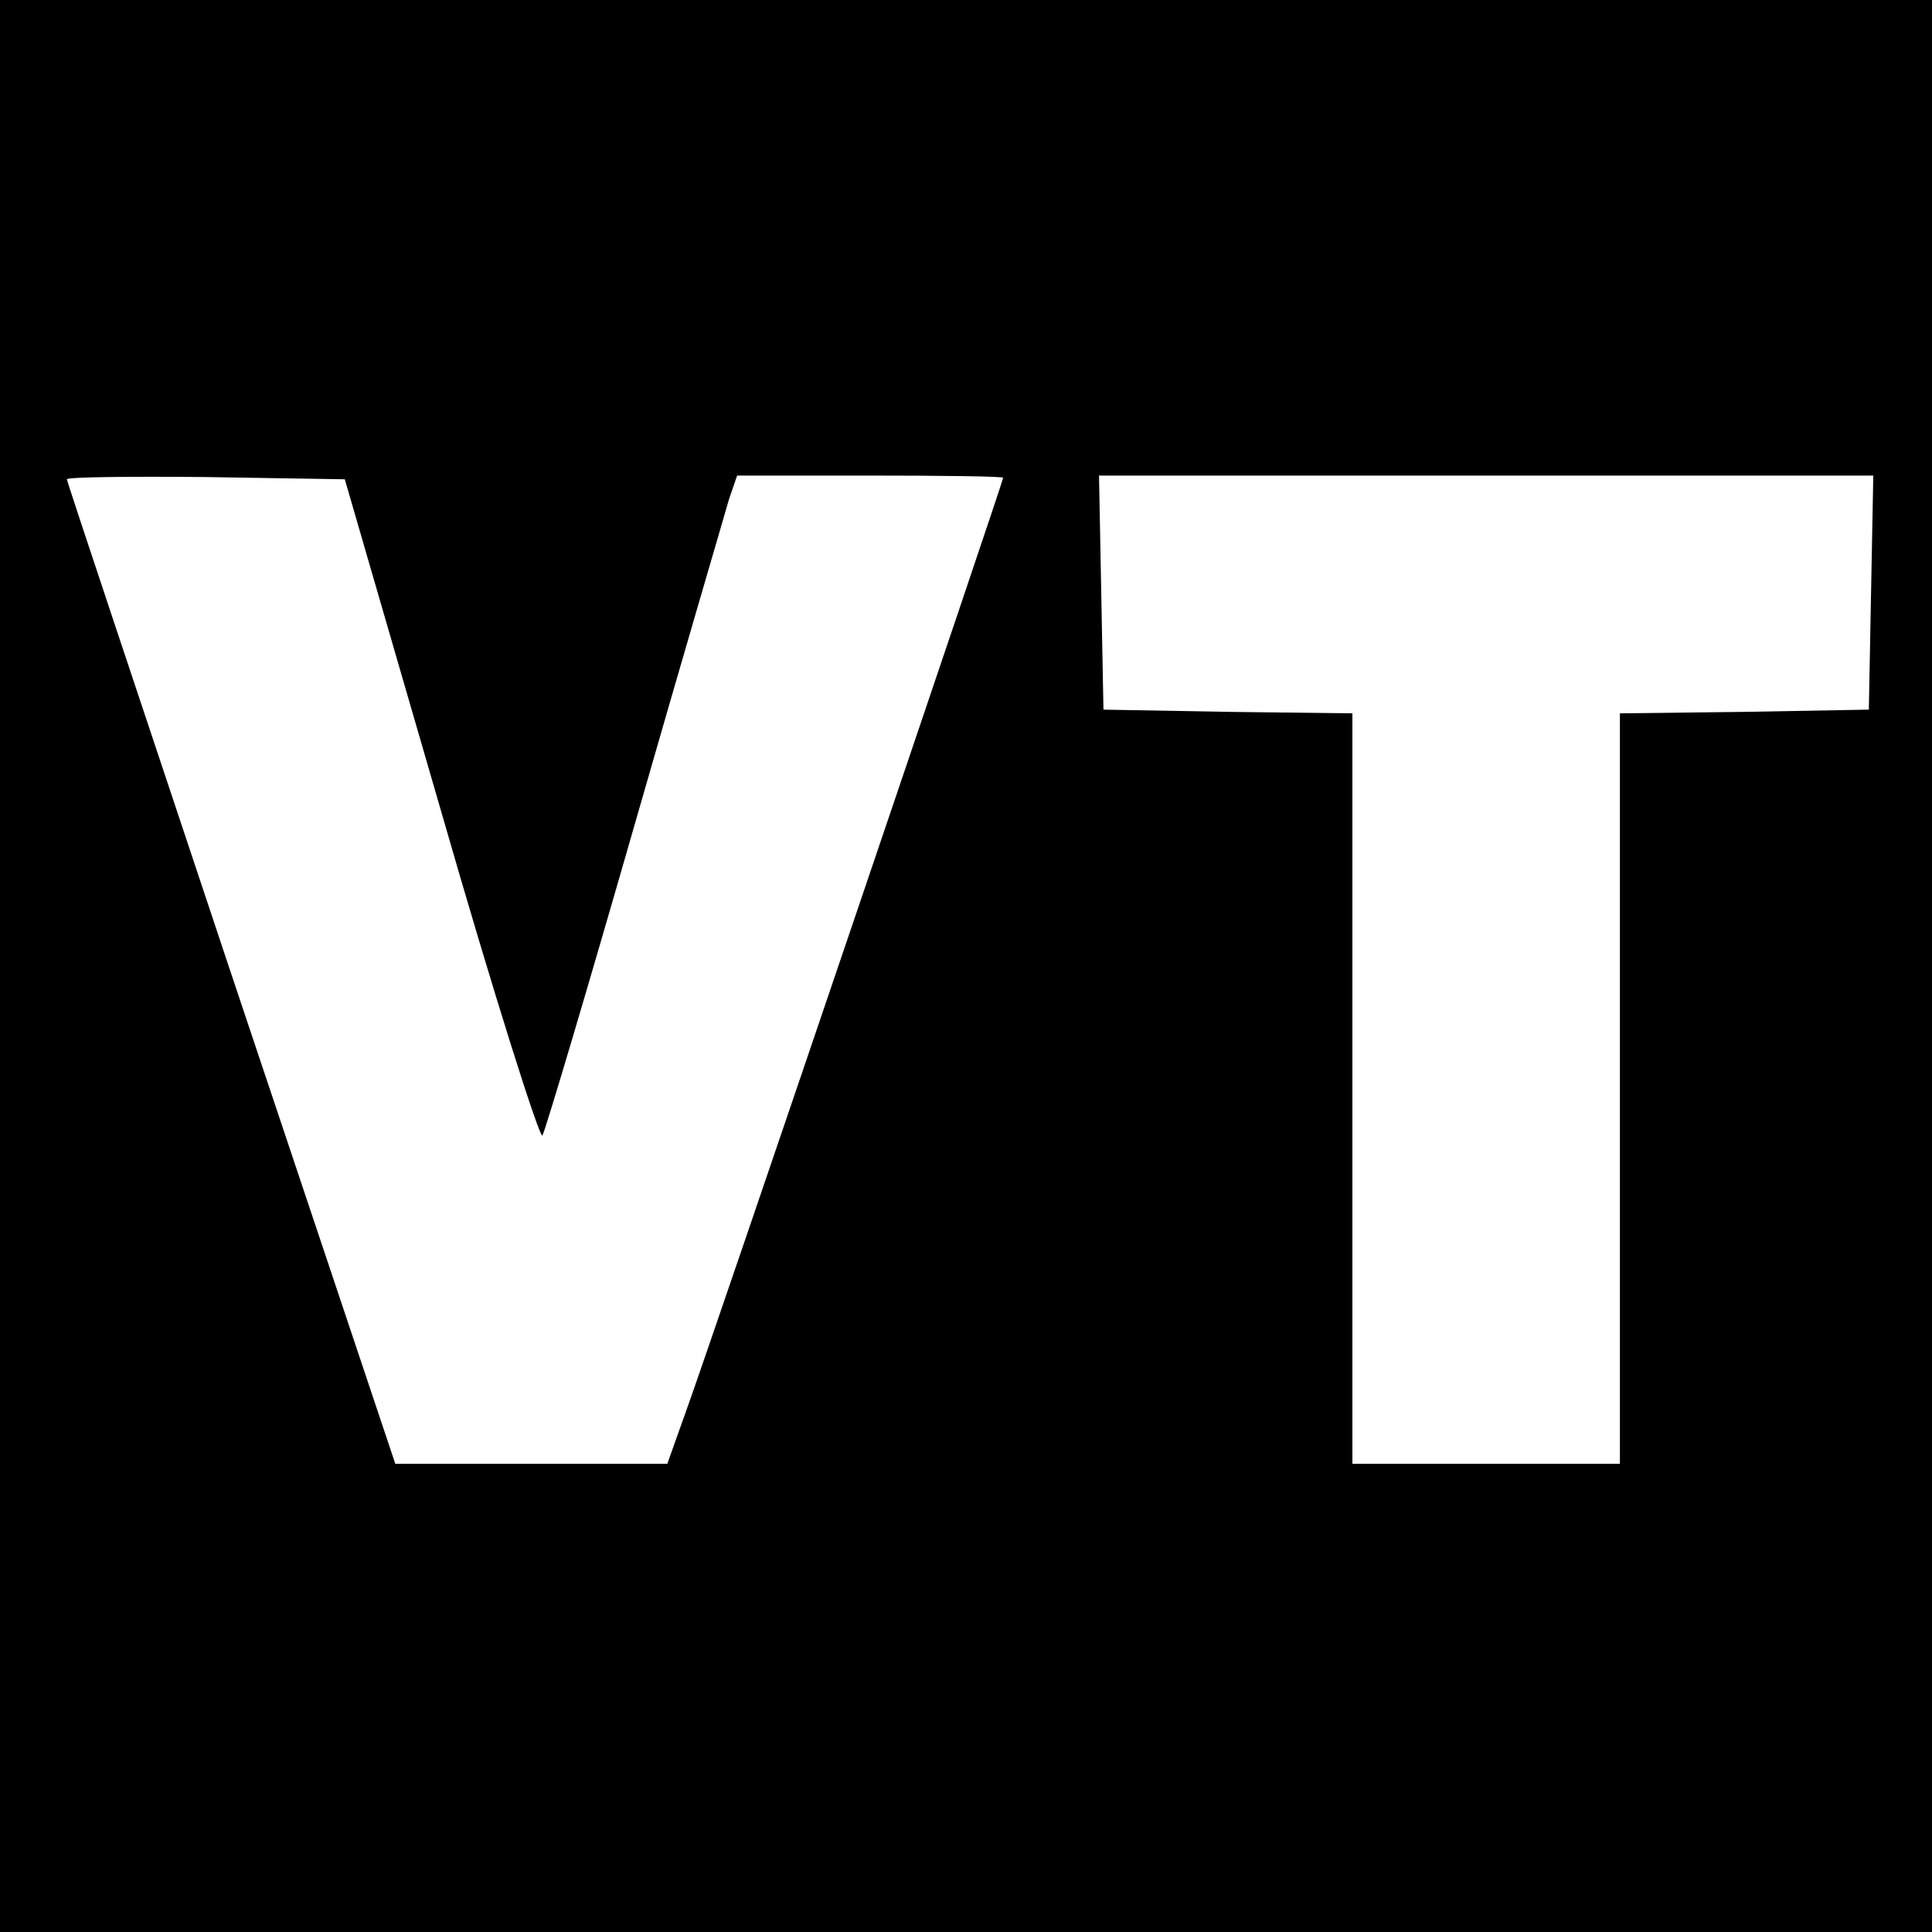
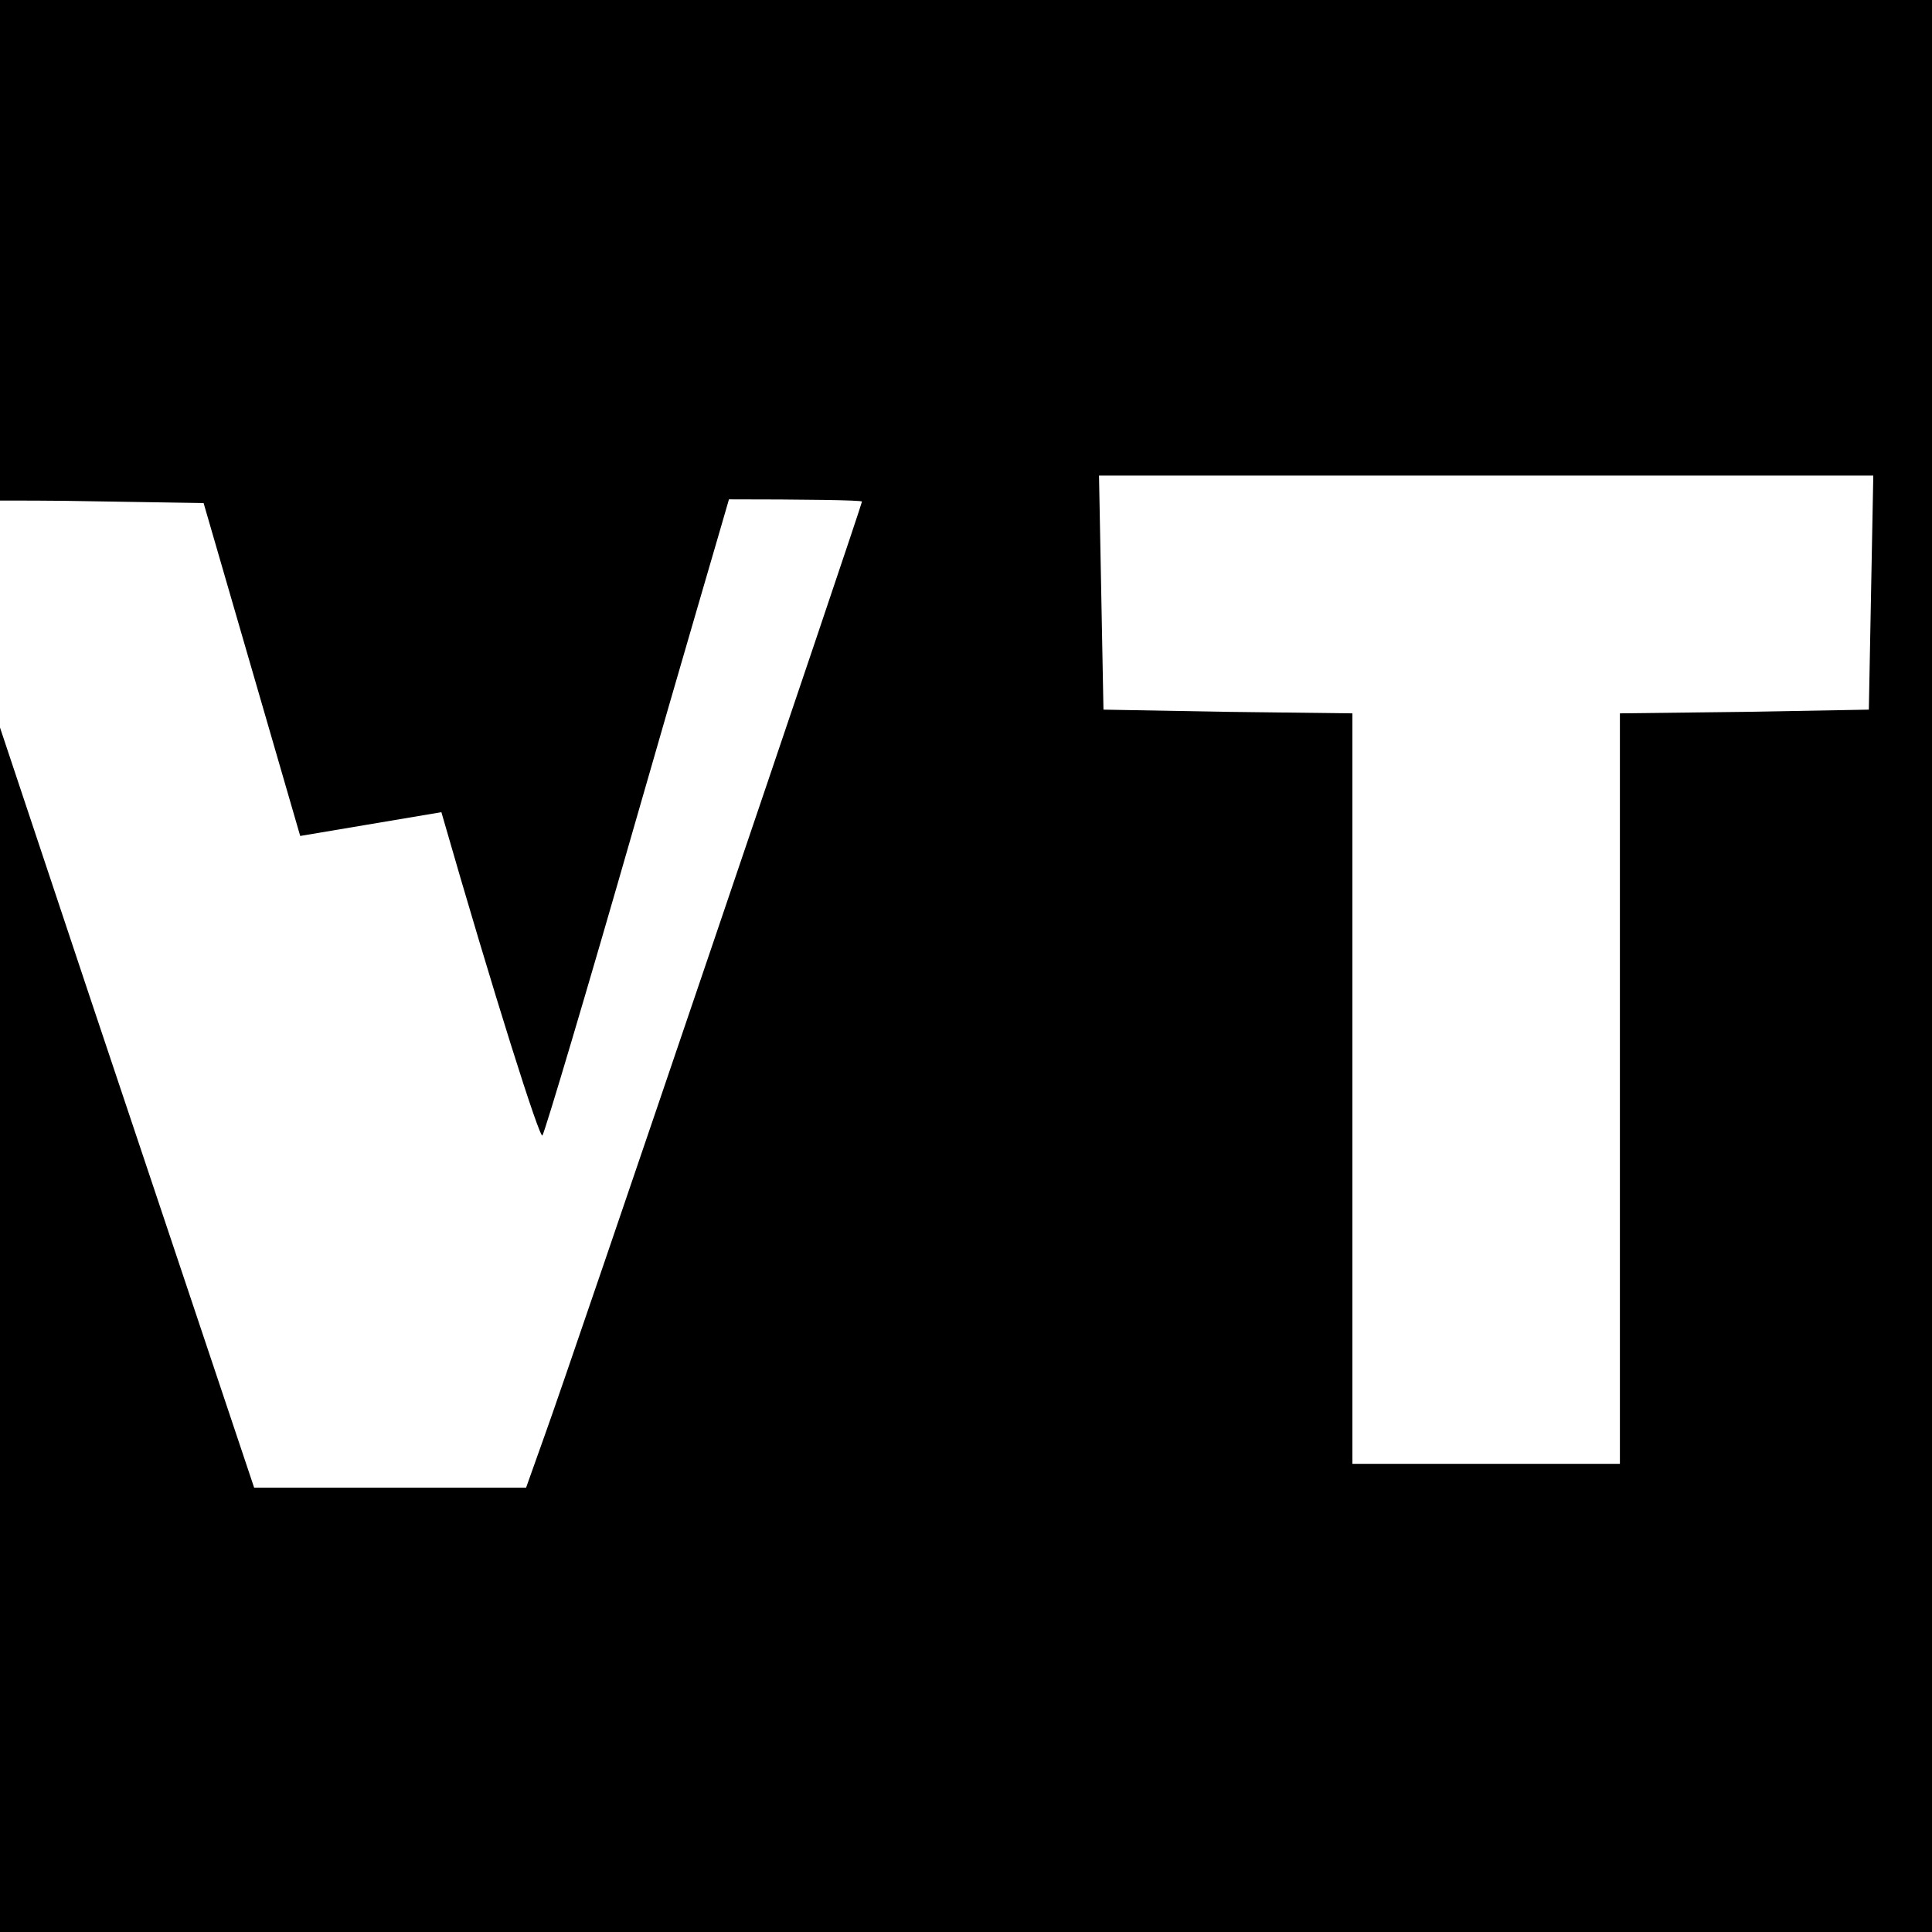
<svg xmlns="http://www.w3.org/2000/svg" version="1.0" width="260pt" height="260pt" viewBox="0 0 260 260" preserveAspectRatio="xMidYMid meet">
  <g transform="translate(0,260) scale(0.1,-0.1)" fill="#000000" stroke="none">
-     <path d="M0 1300 l0 -1300 1300 0 1300 0 0 1300 0 1300 -1300 0 -1300 0 0 -1300z m594 207 c71 -247 133 -442 136 -435 4 7 60 195 124 418 64 223 122 420 127 438 l11 32 179 0 c98 0 179 -1 179 -3 0 -5 -394 -1166 -426 -1254 l-26 -73 -183 0 -183 0 -221 660 c-121 363 -221 662 -221 665 0 3 84 4 187 3 l187 -3 130 -448z m1924 296 l-3 -158 -167 -3 -168 -2 0 -505 0 -505 -180 0 -180 0 0 505 0 505 -167 2 -168 3 -3 158 -3 157 521 0 521 0 -3 -157z" />
+     <path d="M0 1300 l0 -1300 1300 0 1300 0 0 1300 0 1300 -1300 0 -1300 0 0 -1300z m594 207 c71 -247 133 -442 136 -435 4 7 60 195 124 418 64 223 122 420 127 438 c98 0 179 -1 179 -3 0 -5 -394 -1166 -426 -1254 l-26 -73 -183 0 -183 0 -221 660 c-121 363 -221 662 -221 665 0 3 84 4 187 3 l187 -3 130 -448z m1924 296 l-3 -158 -167 -3 -168 -2 0 -505 0 -505 -180 0 -180 0 0 505 0 505 -167 2 -168 3 -3 158 -3 157 521 0 521 0 -3 -157z" />
  </g>
</svg>